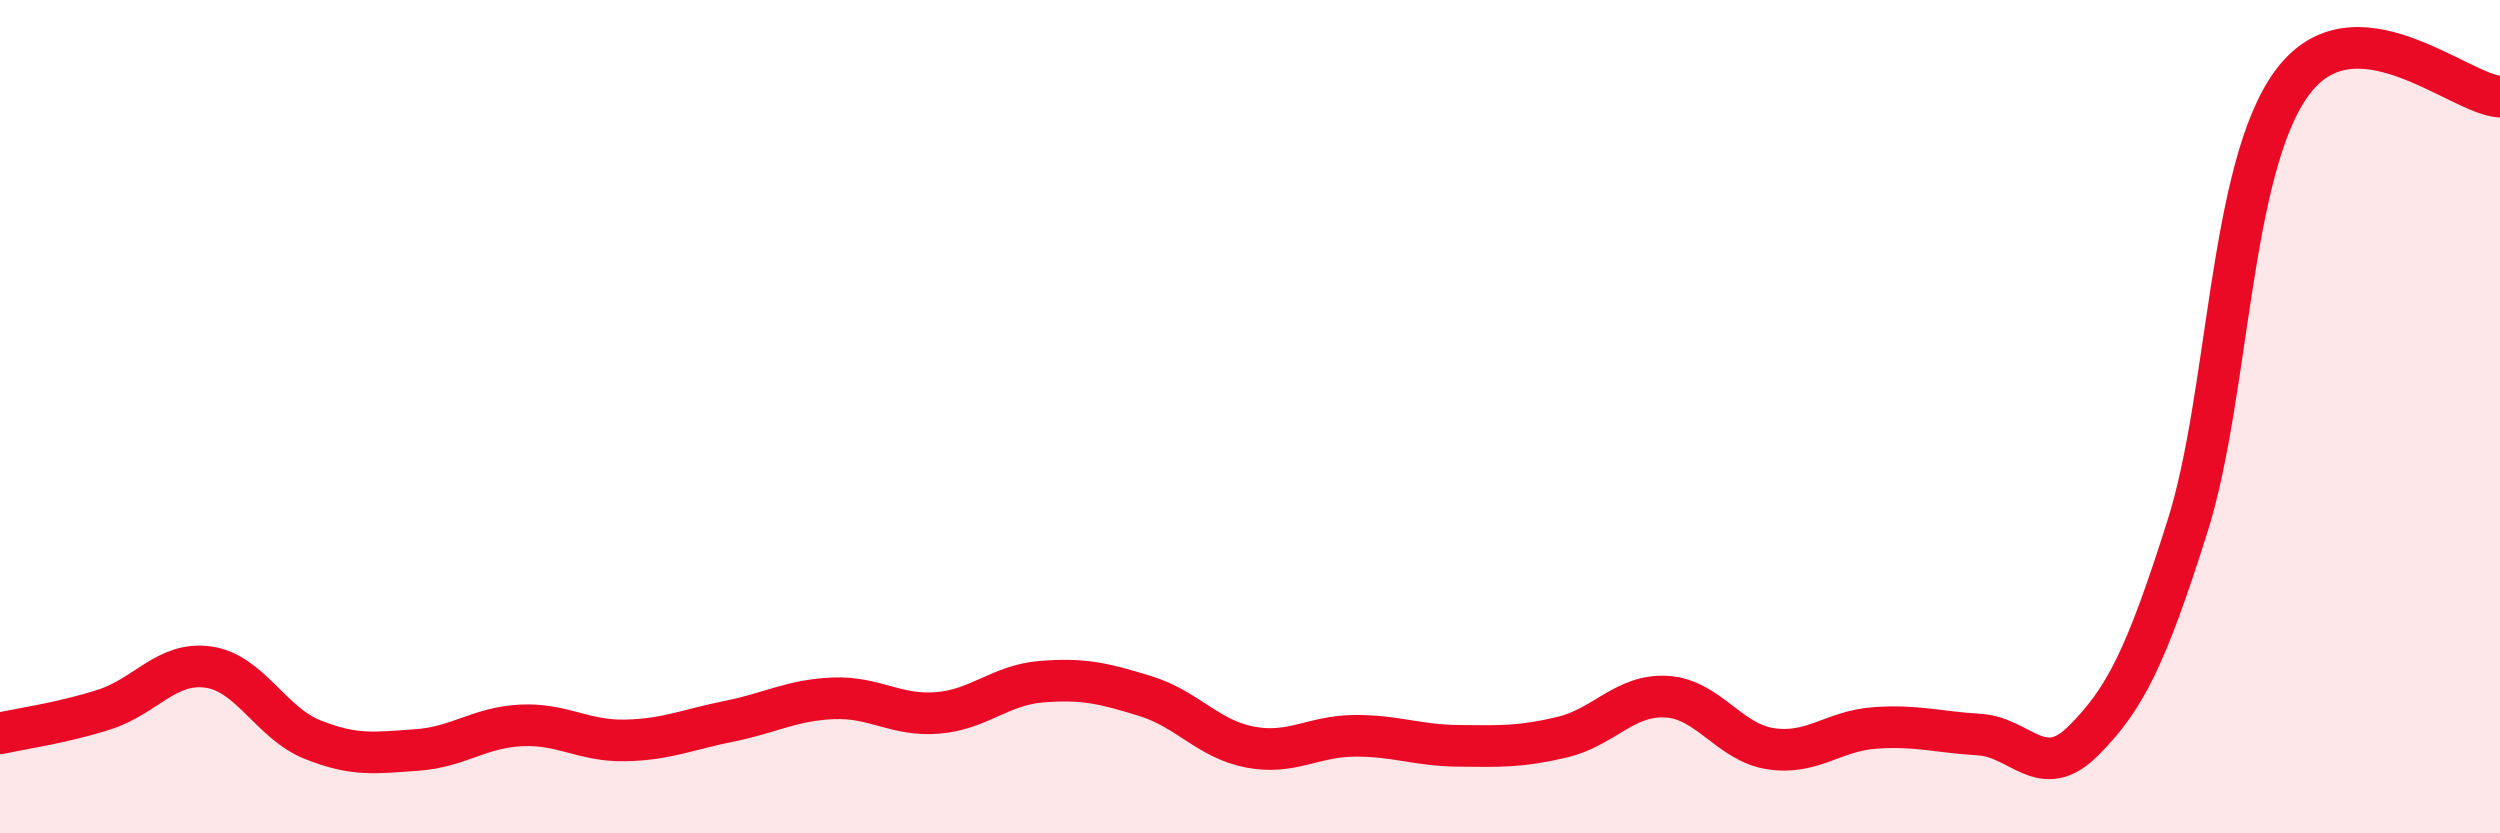
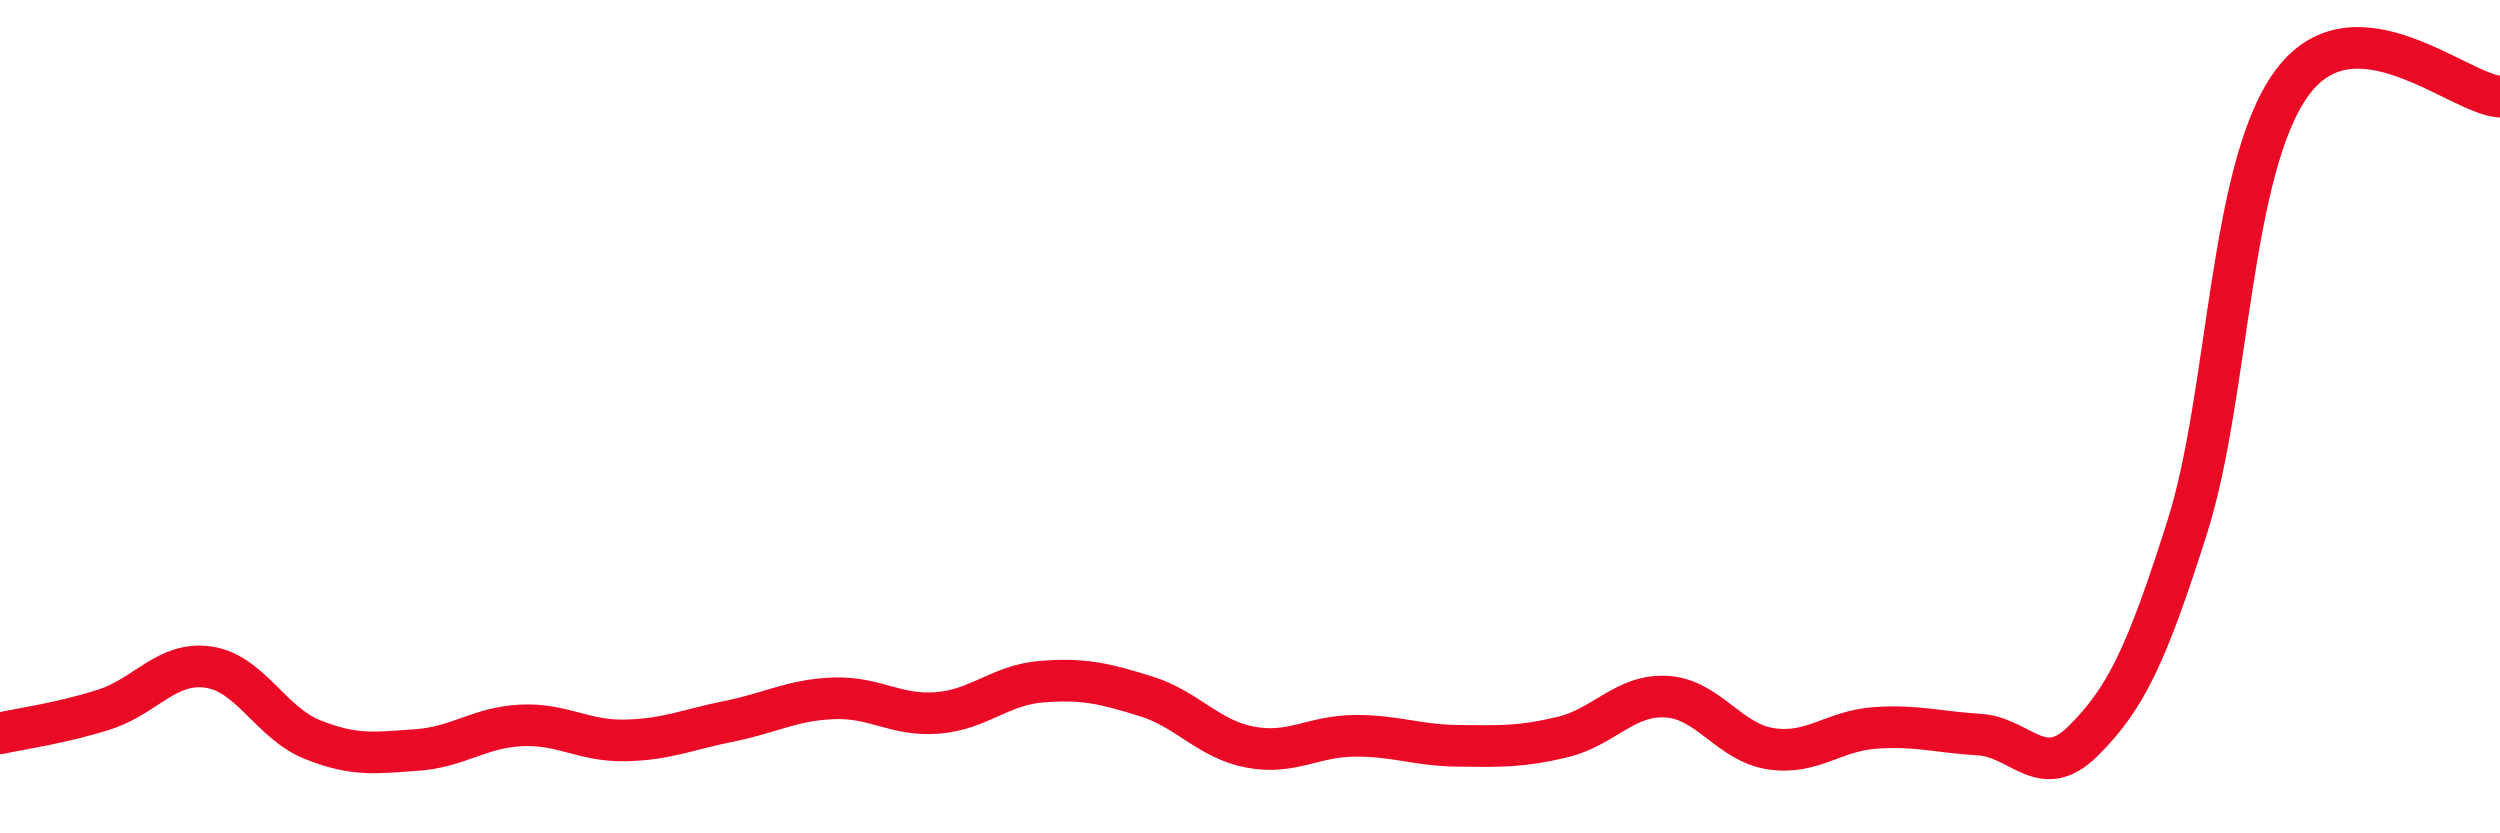
<svg xmlns="http://www.w3.org/2000/svg" width="60" height="20" viewBox="0 0 60 20">
-   <path d="M 0,17.6 C 0.5,17.49 1.5,17.35 2.5,17.03 C 3.5,16.71 4,15.87 5,16.01 C 6,16.15 6.5,17.35 7.5,17.75 C 8.5,18.15 9,18.07 10,18 C 11,17.93 11.5,17.46 12.5,17.41 C 13.5,17.36 14,17.79 15,17.77 C 16,17.75 16.5,17.51 17.5,17.31 C 18.5,17.11 19,16.8 20,16.76 C 21,16.72 21.5,17.19 22.5,17.11 C 23.5,17.03 24,16.44 25,16.36 C 26,16.28 26.5,16.4 27.5,16.71 C 28.5,17.02 29,17.74 30,17.93 C 31,18.12 31.5,17.67 32.5,17.66 C 33.5,17.65 34,17.89 35,17.9 C 36,17.91 36.5,17.93 37.5,17.69 C 38.5,17.45 39,16.66 40,16.72 C 41,16.78 41.5,17.82 42.5,17.97 C 43.5,18.12 44,17.54 45,17.47 C 46,17.4 46.5,17.57 47.5,17.63 C 48.5,17.69 49,18.78 50,17.78 C 51,16.78 51.5,15.79 52.5,12.63 C 53.5,9.47 53.5,4.06 55,2 C 56.5,-0.06 59,2.26 60,2.32L60 20L0 20Z" fill="#EB0A25" opacity="0.1" stroke-linecap="round" stroke-linejoin="round" />
  <path d="M 0,17.6 C 0.5,17.49 1.5,17.35 2.5,17.03 C 3.5,16.71 4,15.87 5,16.01 C 6,16.15 6.5,17.35 7.5,17.75 C 8.5,18.15 9,18.07 10,18 C 11,17.93 11.5,17.46 12.5,17.41 C 13.5,17.36 14,17.79 15,17.77 C 16,17.75 16.5,17.51 17.5,17.31 C 18.5,17.11 19,16.8 20,16.76 C 21,16.72 21.5,17.19 22.5,17.11 C 23.5,17.03 24,16.44 25,16.36 C 26,16.28 26.5,16.4 27.5,16.71 C 28.5,17.02 29,17.74 30,17.93 C 31,18.12 31.5,17.67 32.5,17.66 C 33.5,17.65 34,17.89 35,17.9 C 36,17.91 36.5,17.93 37.5,17.69 C 38.5,17.45 39,16.66 40,16.72 C 41,16.78 41.5,17.82 42.5,17.97 C 43.5,18.12 44,17.54 45,17.47 C 46,17.4 46.5,17.57 47.5,17.63 C 48.5,17.69 49,18.78 50,17.78 C 51,16.78 51.5,15.79 52.5,12.63 C 53.5,9.47 53.5,4.06 55,2 C 56.5,-0.06 59,2.26 60,2.32" stroke="#EB0A25" stroke-width="1" fill="none" stroke-linecap="round" stroke-linejoin="round" />
</svg>